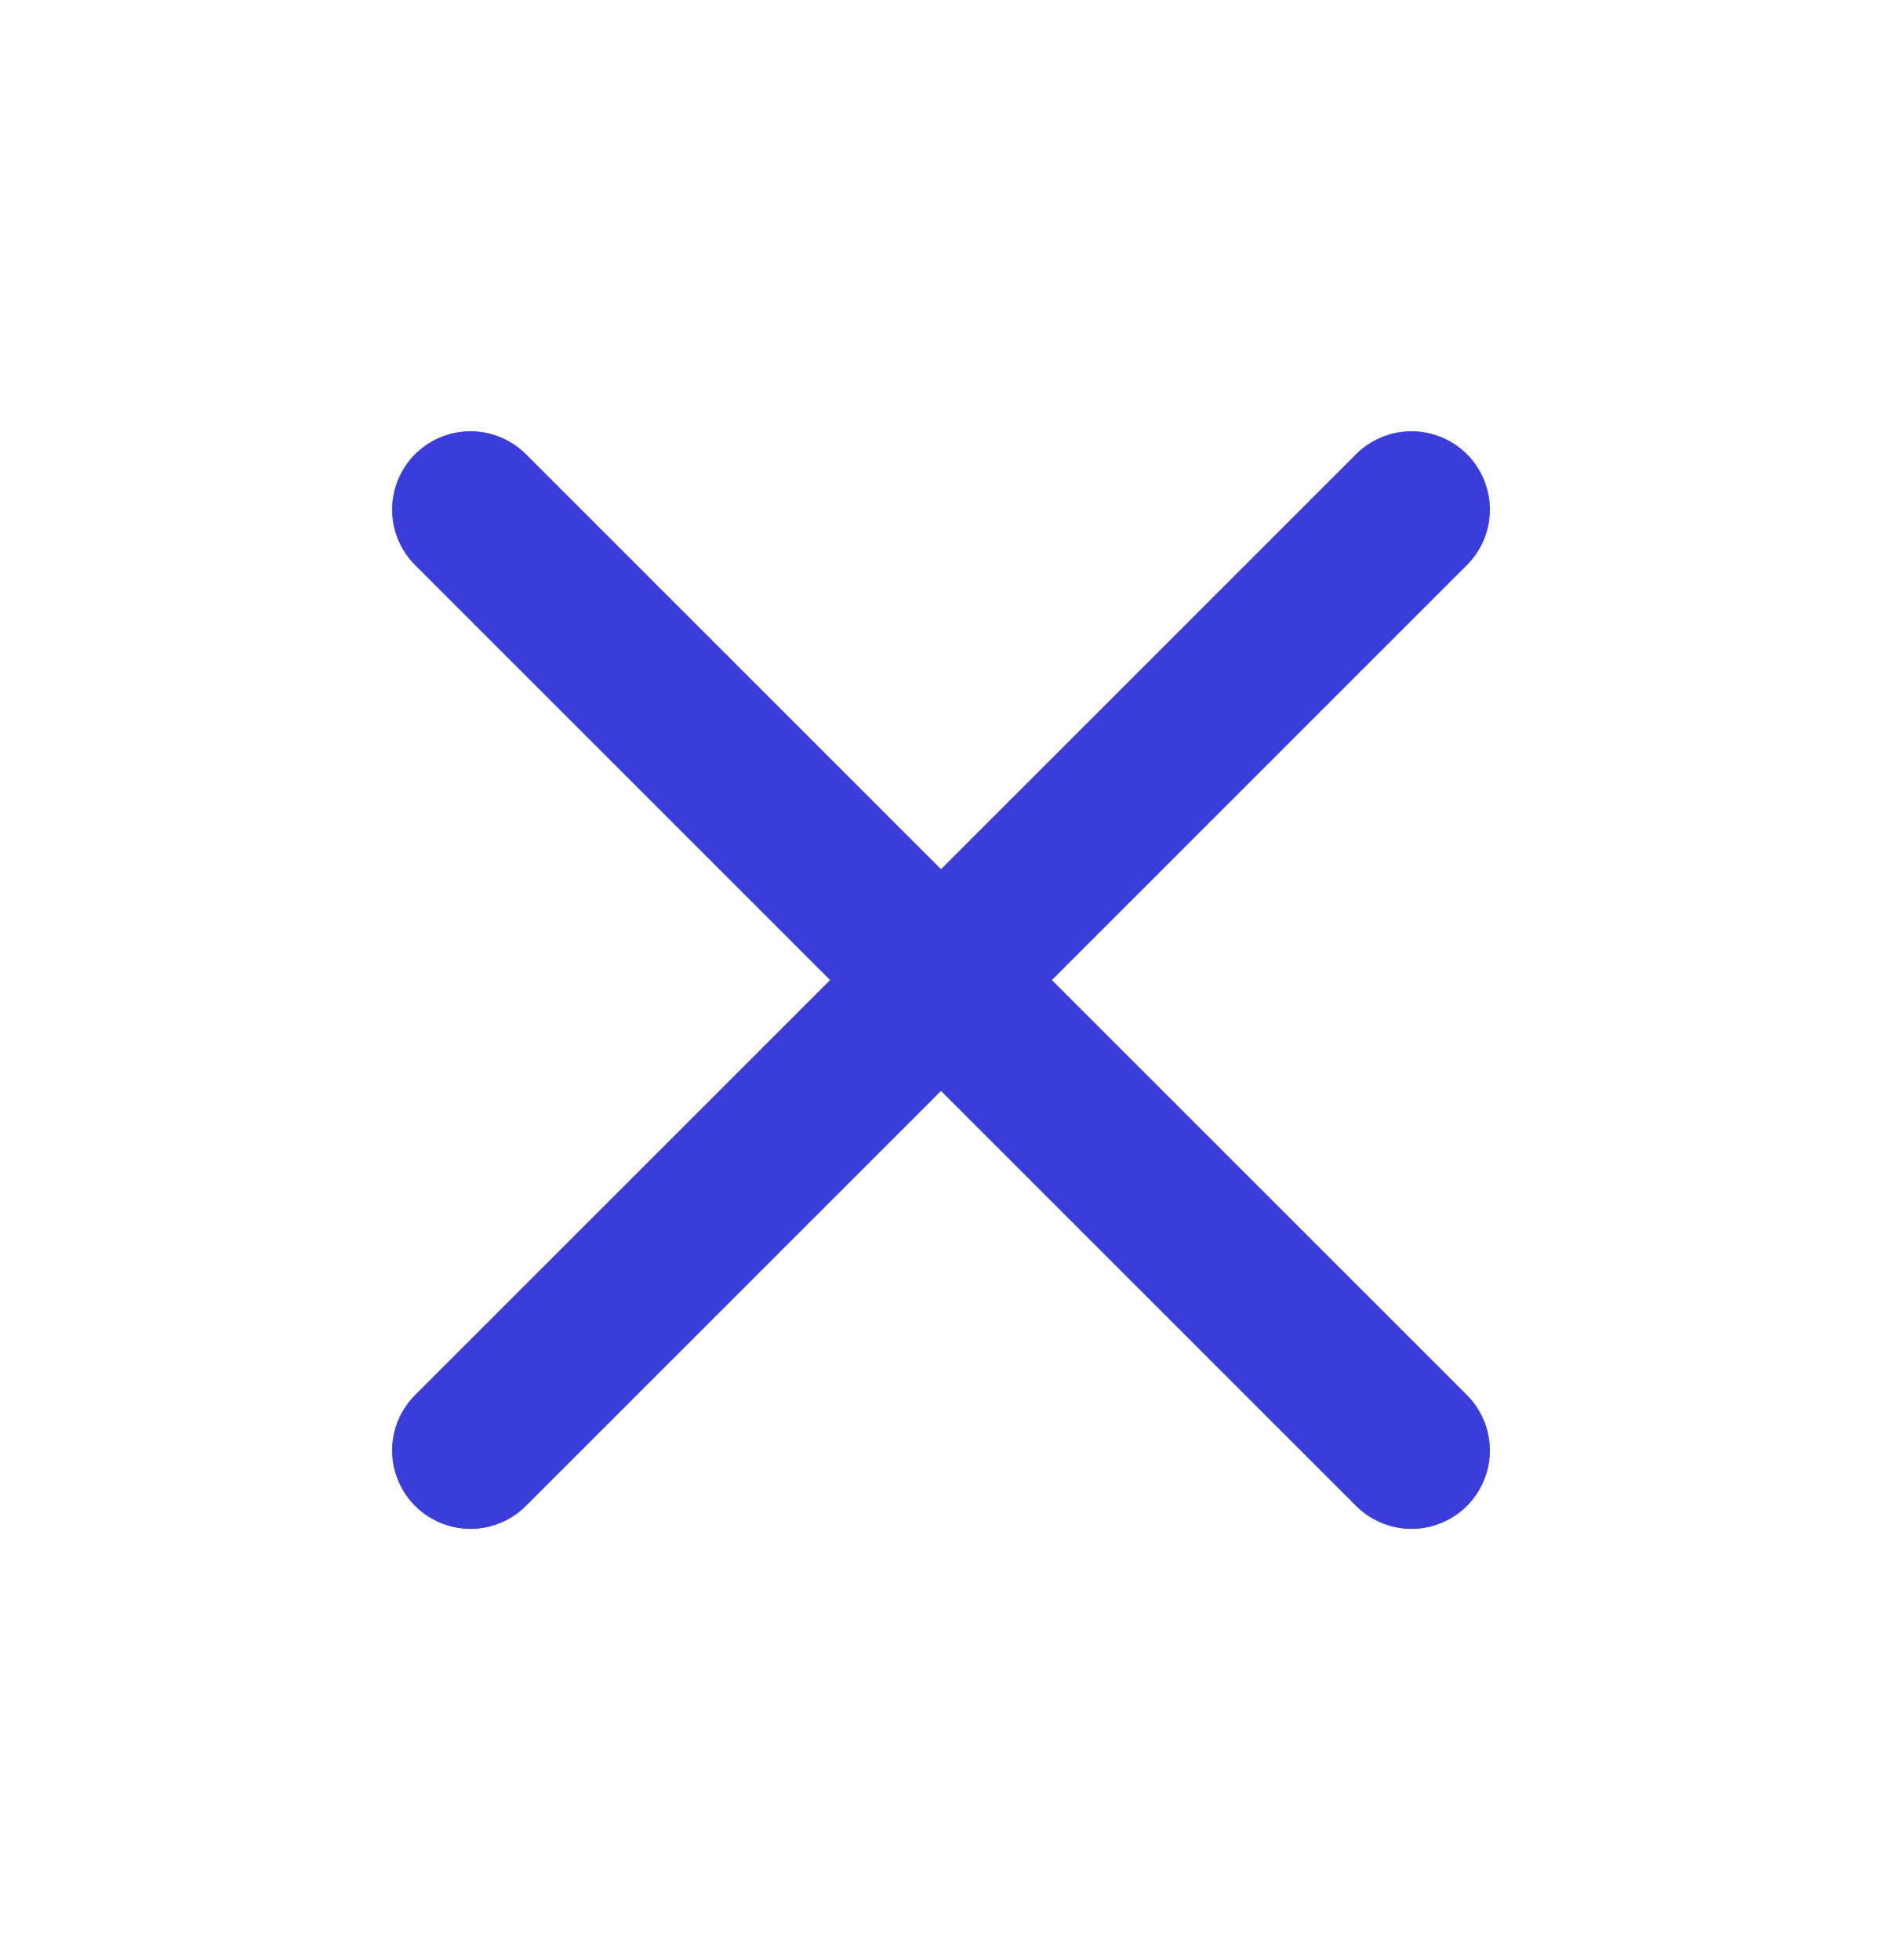
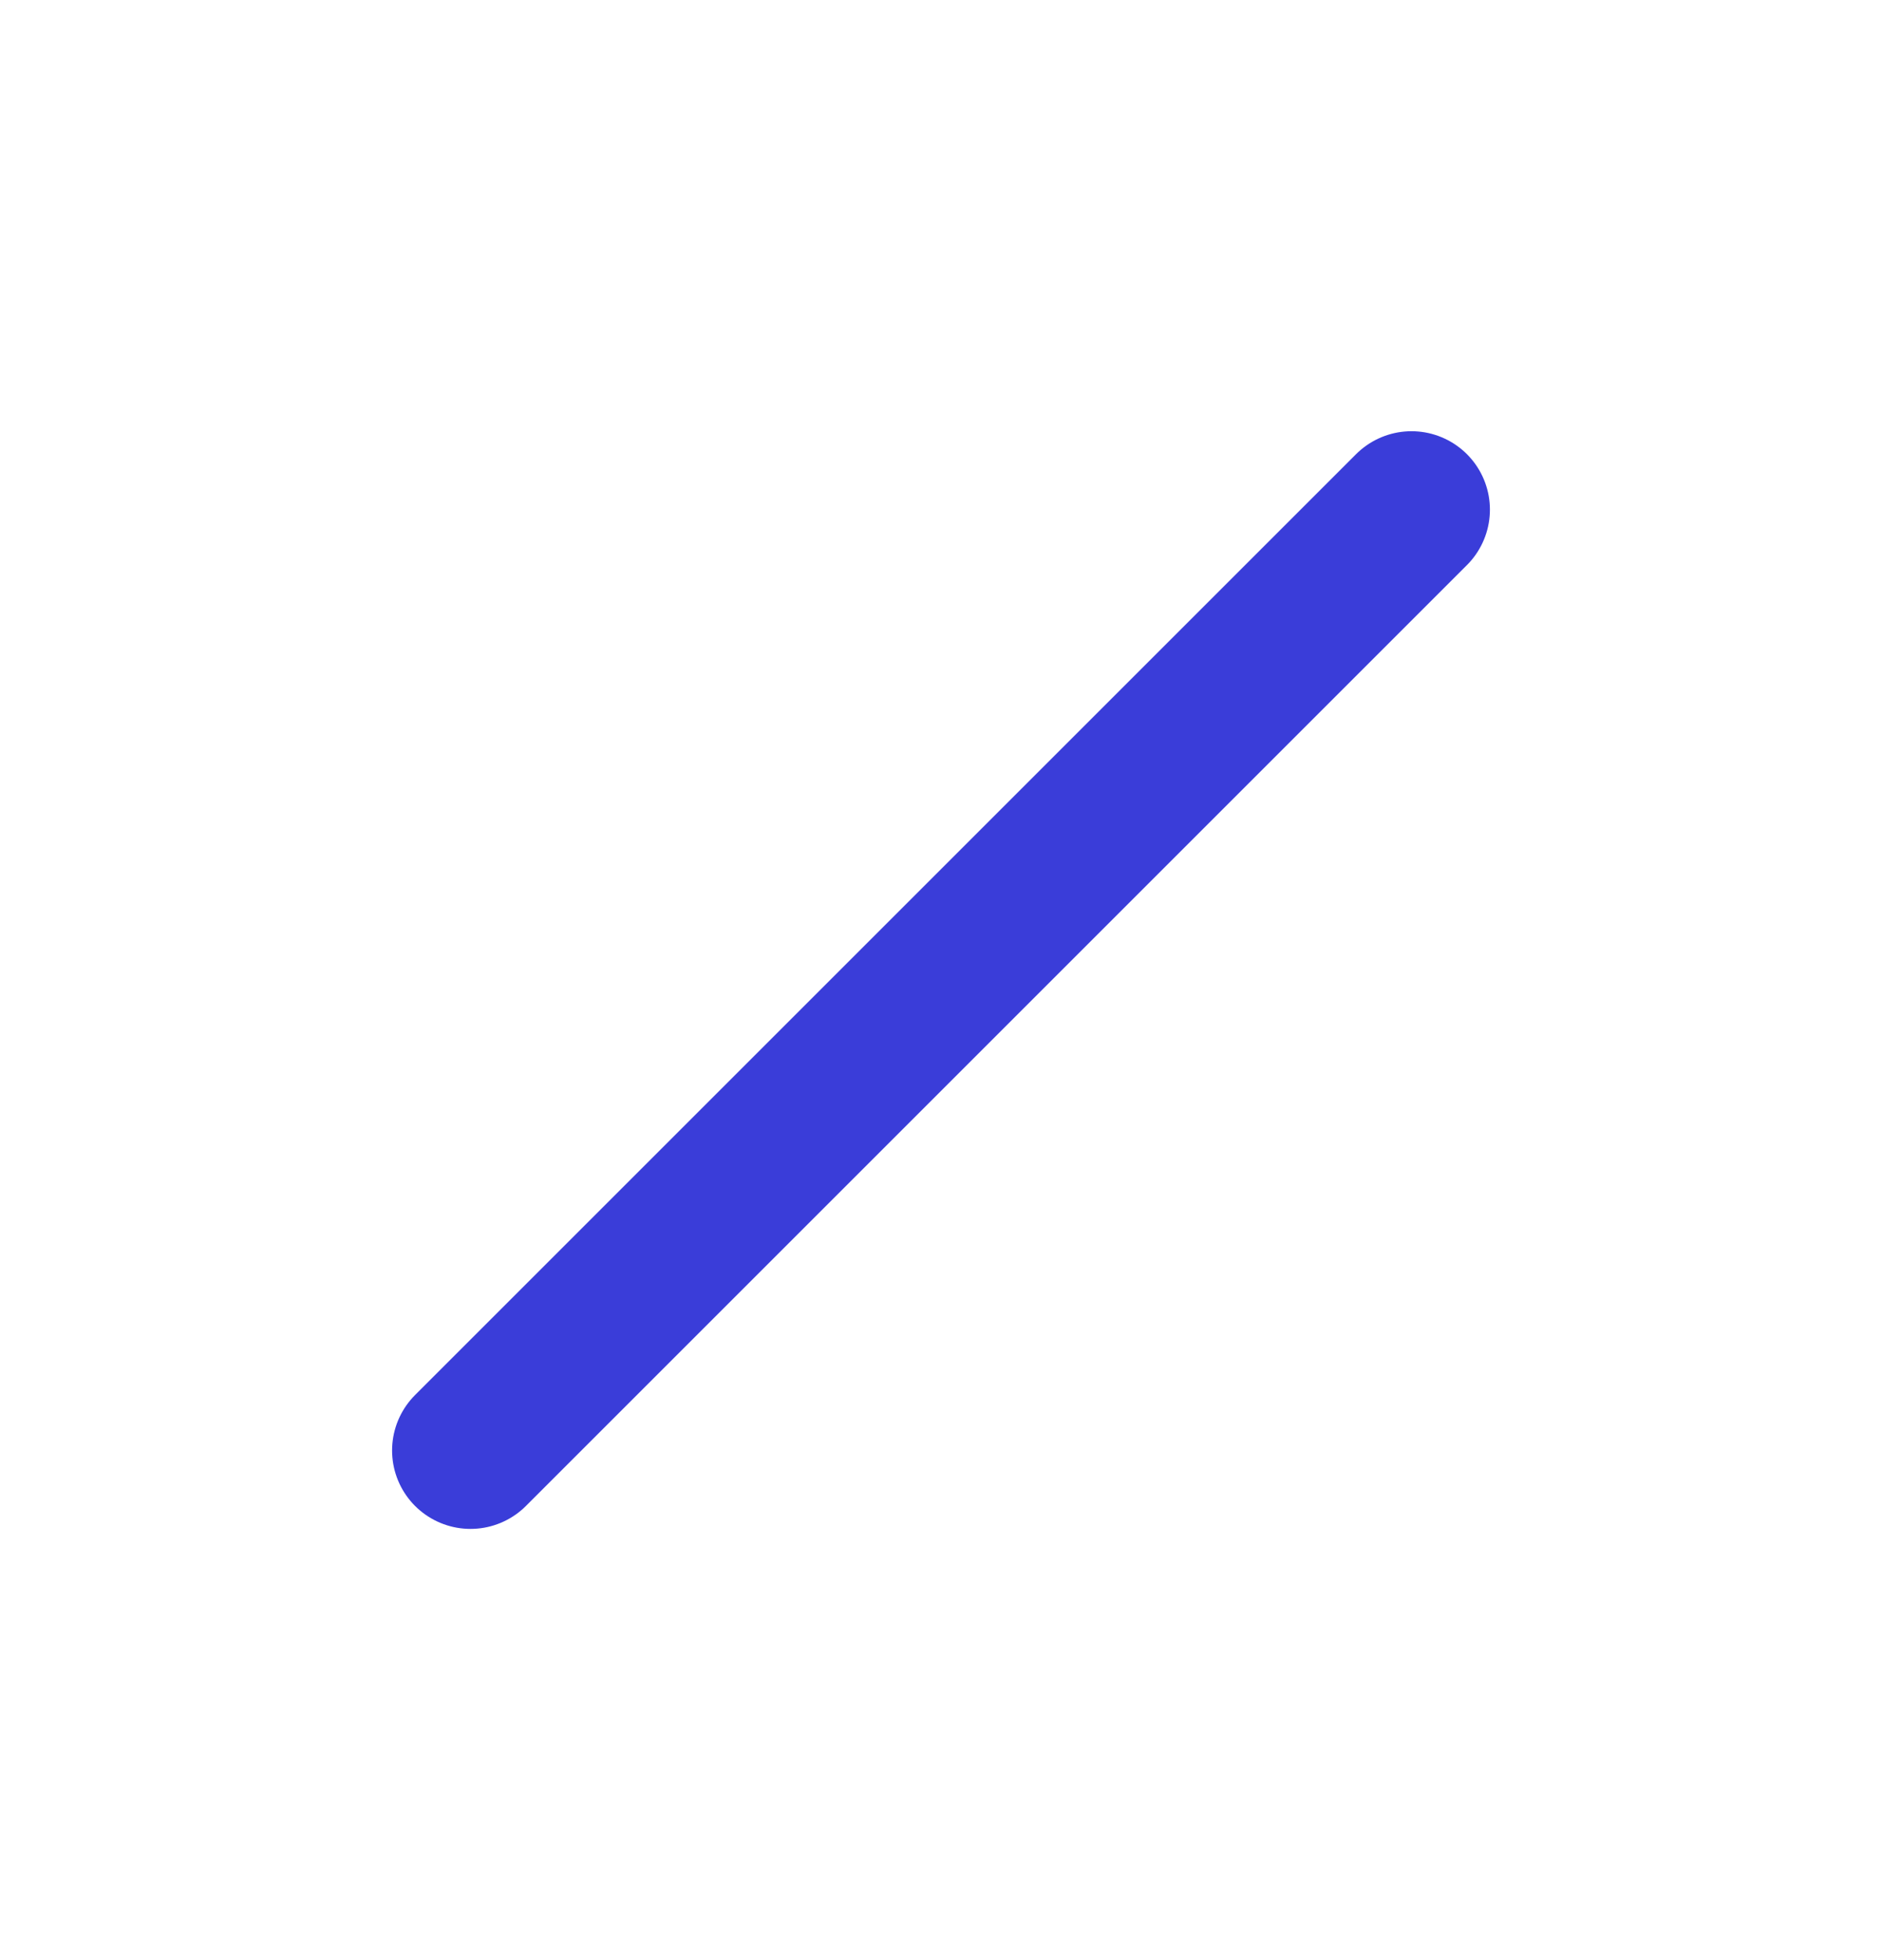
<svg xmlns="http://www.w3.org/2000/svg" width="24" height="25" viewBox="0 0 24 25" fill="none">
-   <path d="M18 6.5L6 18.5M6 6.5L18 18.5" stroke="#3A3DD9" stroke-width="2" stroke-linecap="round" stroke-linejoin="round" />
+   <path d="M18 6.5L6 18.5M6 6.5" stroke="#3A3DD9" stroke-width="2" stroke-linecap="round" stroke-linejoin="round" />
</svg>